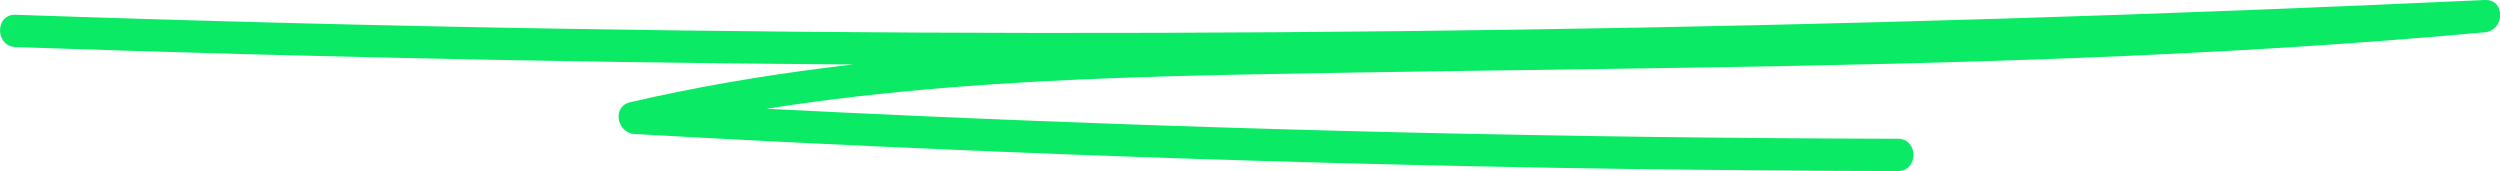
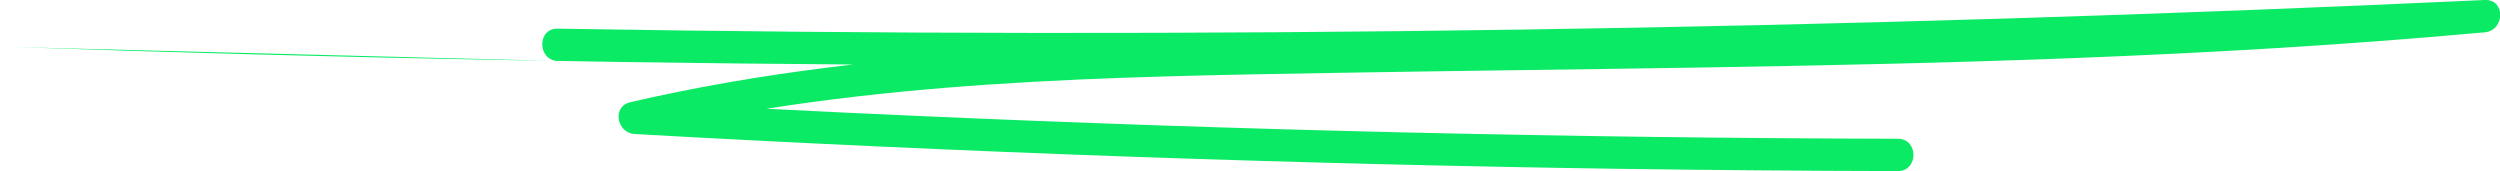
<svg xmlns="http://www.w3.org/2000/svg" id="Layer_2" data-name="Layer 2" viewBox="0 0 232.05 15.89">
  <defs>
    <style>
      .cls-1 {
        fill: #0aea65;
      }
    </style>
  </defs>
  <g id="Layer_1-2" data-name="Layer 1">
-     <path class="cls-1" d="M1.45,4.37c29.88,1.03,59.78,1.59,89.68,1.68,29.73.08,59.47-.3,89.19-1.15,16.77-.48,33.54-1.11,50.3-1.89V0c-22.64,2.07-45.36,2.79-68.08,3.19s-44.89.19-67.27,1.45c-12.36.7-24.71,2.05-36.78,4.85-1.71.4-1.23,2.85.4,2.95,30.45,1.71,60.93,2.79,91.42,3.23,8.62.12,17.23.19,25.85.21,1.93,0,1.93-3,0-3-30.49-.07-60.99-.78-91.45-2.14-8.61-.38-17.22-.82-25.82-1.3l.4,2.95c21.46-4.98,43.63-5.27,65.56-5.64s45.14-.49,67.69-1.36c12.71-.49,25.42-1.23,38.09-2.39,1.89-.17,1.95-3.09,0-3-29.87,1.39-59.76,2.31-89.65,2.75-29.73.44-59.47.41-89.2-.09C34.99,2.38,18.21,1.95,1.45,1.37c-1.93-.07-1.93,2.93,0,3h0Z" />
+     <path class="cls-1" d="M1.45,4.37c29.88,1.03,59.78,1.59,89.68,1.68,29.73.08,59.47-.3,89.19-1.15,16.77-.48,33.54-1.11,50.3-1.89V0c-22.64,2.07-45.36,2.79-68.08,3.19s-44.89.19-67.27,1.45c-12.36.7-24.71,2.05-36.78,4.85-1.71.4-1.23,2.85.4,2.95,30.45,1.71,60.93,2.79,91.42,3.23,8.62.12,17.23.19,25.85.21,1.93,0,1.93-3,0-3-30.49-.07-60.99-.78-91.45-2.14-8.61-.38-17.22-.82-25.82-1.3l.4,2.95c21.46-4.98,43.63-5.27,65.56-5.64s45.14-.49,67.69-1.36c12.71-.49,25.42-1.23,38.09-2.39,1.89-.17,1.95-3.09,0-3-29.87,1.39-59.76,2.31-89.65,2.75-29.73.44-59.47.41-89.2-.09c-1.93-.07-1.93,2.93,0,3h0Z" />
  </g>
</svg>